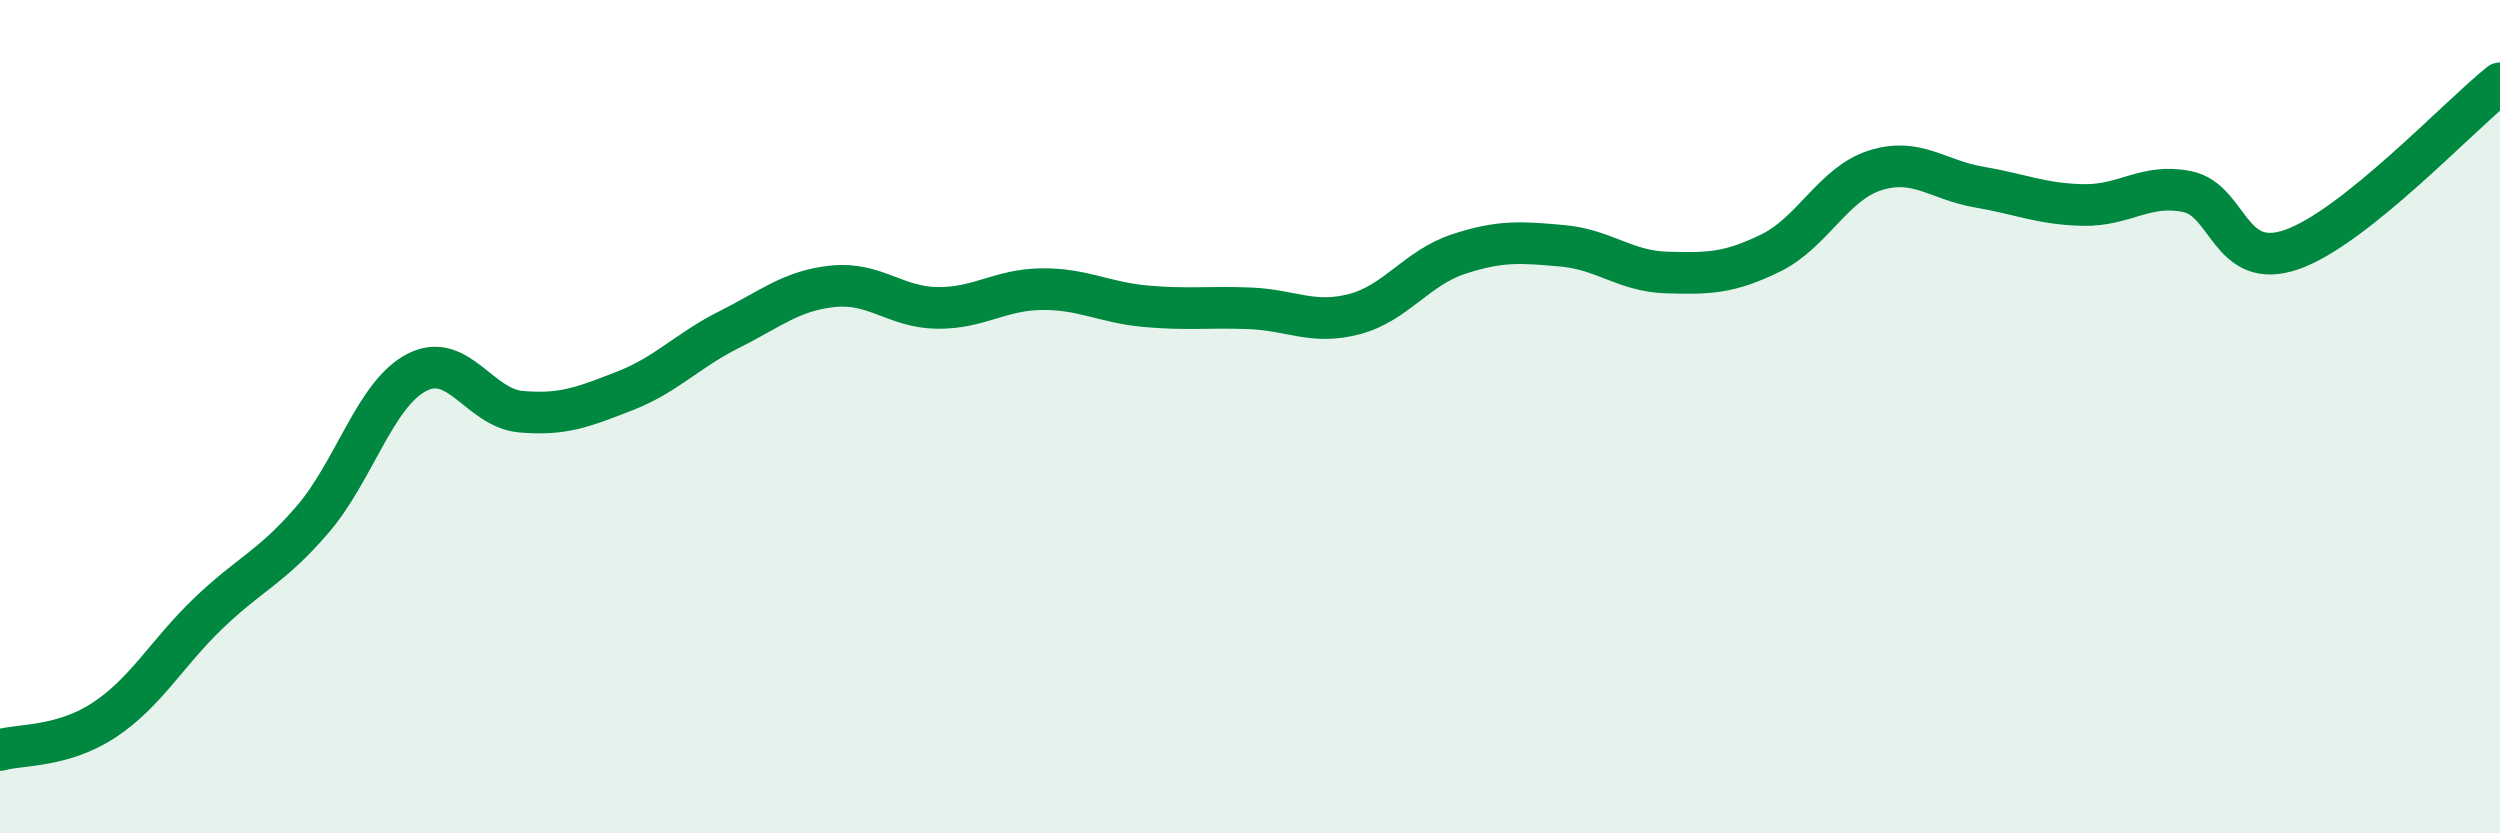
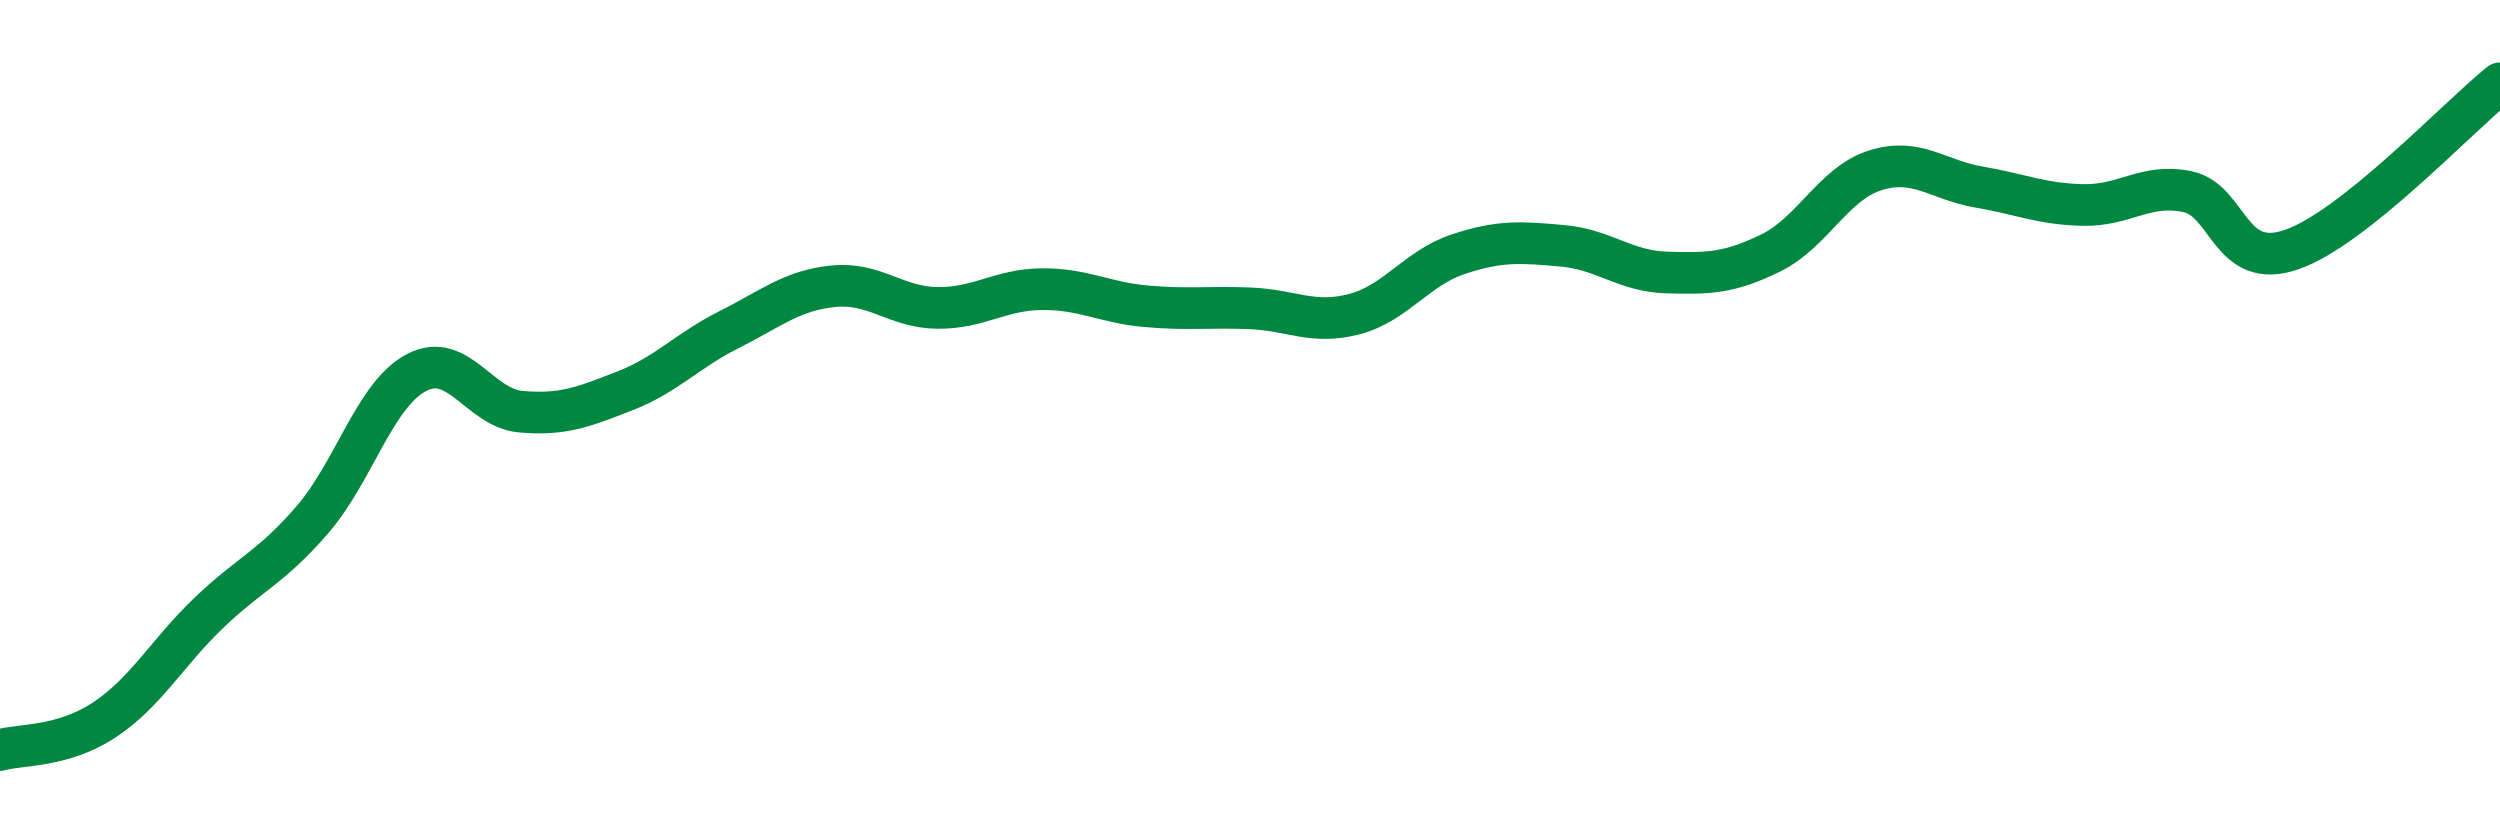
<svg xmlns="http://www.w3.org/2000/svg" width="60" height="20" viewBox="0 0 60 20">
-   <path d="M 0,18 C 0.5,17.86 1.5,17.94 2.5,17.28 C 3.5,16.62 4,15.68 5,14.72 C 6,13.76 6.5,13.63 7.5,12.47 C 8.5,11.31 9,9.46 10,8.94 C 11,8.42 11.5,9.79 12.5,9.88 C 13.5,9.97 14,9.77 15,9.38 C 16,8.99 16.5,8.41 17.5,7.91 C 18.5,7.41 19,6.97 20,6.87 C 21,6.77 21.5,7.38 22.5,7.39 C 23.5,7.4 24,6.95 25,6.94 C 26,6.93 26.5,7.26 27.5,7.35 C 28.5,7.44 29,7.36 30,7.4 C 31,7.44 31.5,7.8 32.5,7.54 C 33.5,7.28 34,6.43 35,6.1 C 36,5.77 36.5,5.81 37.5,5.9 C 38.5,5.99 39,6.51 40,6.54 C 41,6.57 41.5,6.56 42.5,6.07 C 43.5,5.58 44,4.41 45,4.09 C 46,3.77 46.5,4.32 47.5,4.49 C 48.5,4.66 49,4.9 50,4.92 C 51,4.94 51.5,4.39 52.5,4.6 C 53.5,4.81 53.5,6.51 55,5.99 C 56.5,5.47 59,2.8 60,2L60 20L0 20Z" fill="#008740" opacity="0.1" stroke-linecap="round" stroke-linejoin="round" />
  <path d="M 0,18 C 0.5,17.86 1.5,17.94 2.5,17.28 C 3.5,16.62 4,15.68 5,14.72 C 6,13.76 6.5,13.63 7.5,12.47 C 8.5,11.31 9,9.46 10,8.94 C 11,8.42 11.5,9.79 12.5,9.88 C 13.5,9.97 14,9.77 15,9.38 C 16,8.99 16.5,8.41 17.5,7.91 C 18.5,7.41 19,6.97 20,6.87 C 21,6.77 21.5,7.38 22.5,7.39 C 23.5,7.4 24,6.95 25,6.94 C 26,6.93 26.5,7.26 27.5,7.35 C 28.5,7.44 29,7.36 30,7.4 C 31,7.44 31.5,7.8 32.5,7.54 C 33.5,7.28 34,6.43 35,6.1 C 36,5.77 36.5,5.81 37.5,5.9 C 38.5,5.99 39,6.51 40,6.54 C 41,6.57 41.5,6.56 42.5,6.07 C 43.5,5.58 44,4.41 45,4.09 C 46,3.77 46.5,4.32 47.5,4.49 C 48.5,4.66 49,4.9 50,4.92 C 51,4.94 51.5,4.39 52.5,4.6 C 53.5,4.81 53.5,6.51 55,5.99 C 56.5,5.47 59,2.8 60,2" stroke="#008740" stroke-width="1" fill="none" stroke-linecap="round" stroke-linejoin="round" />
</svg>